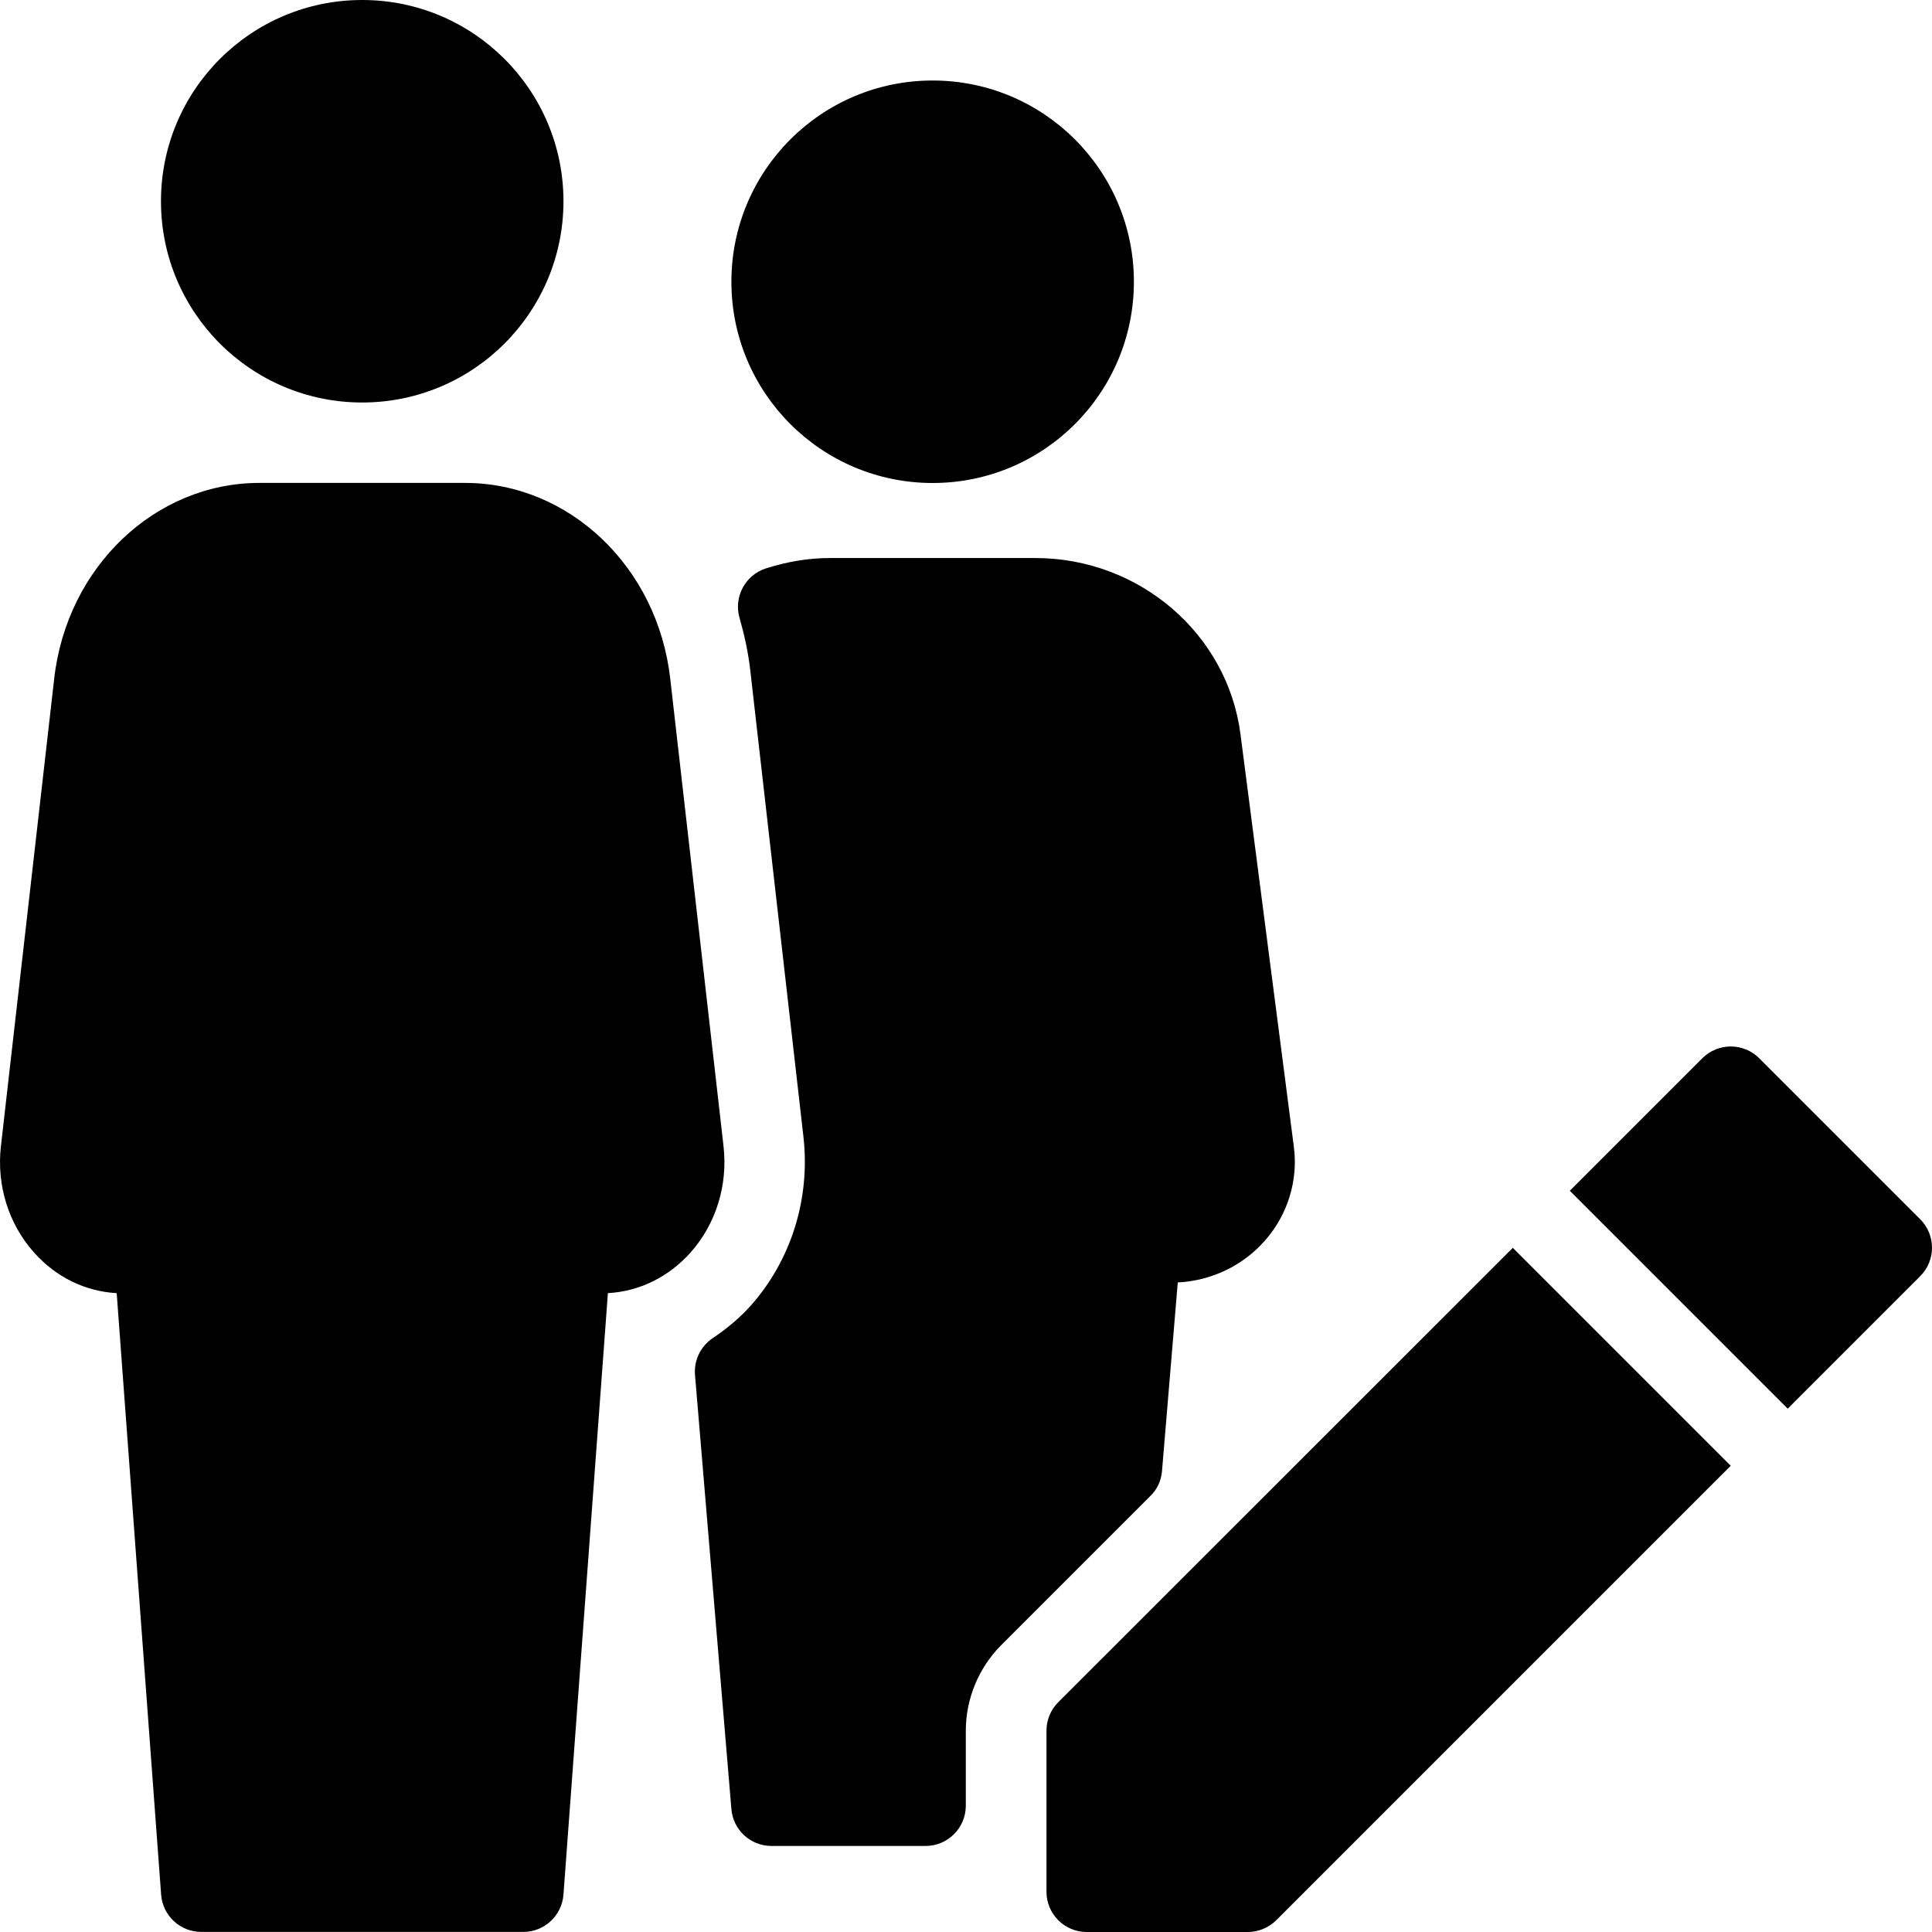
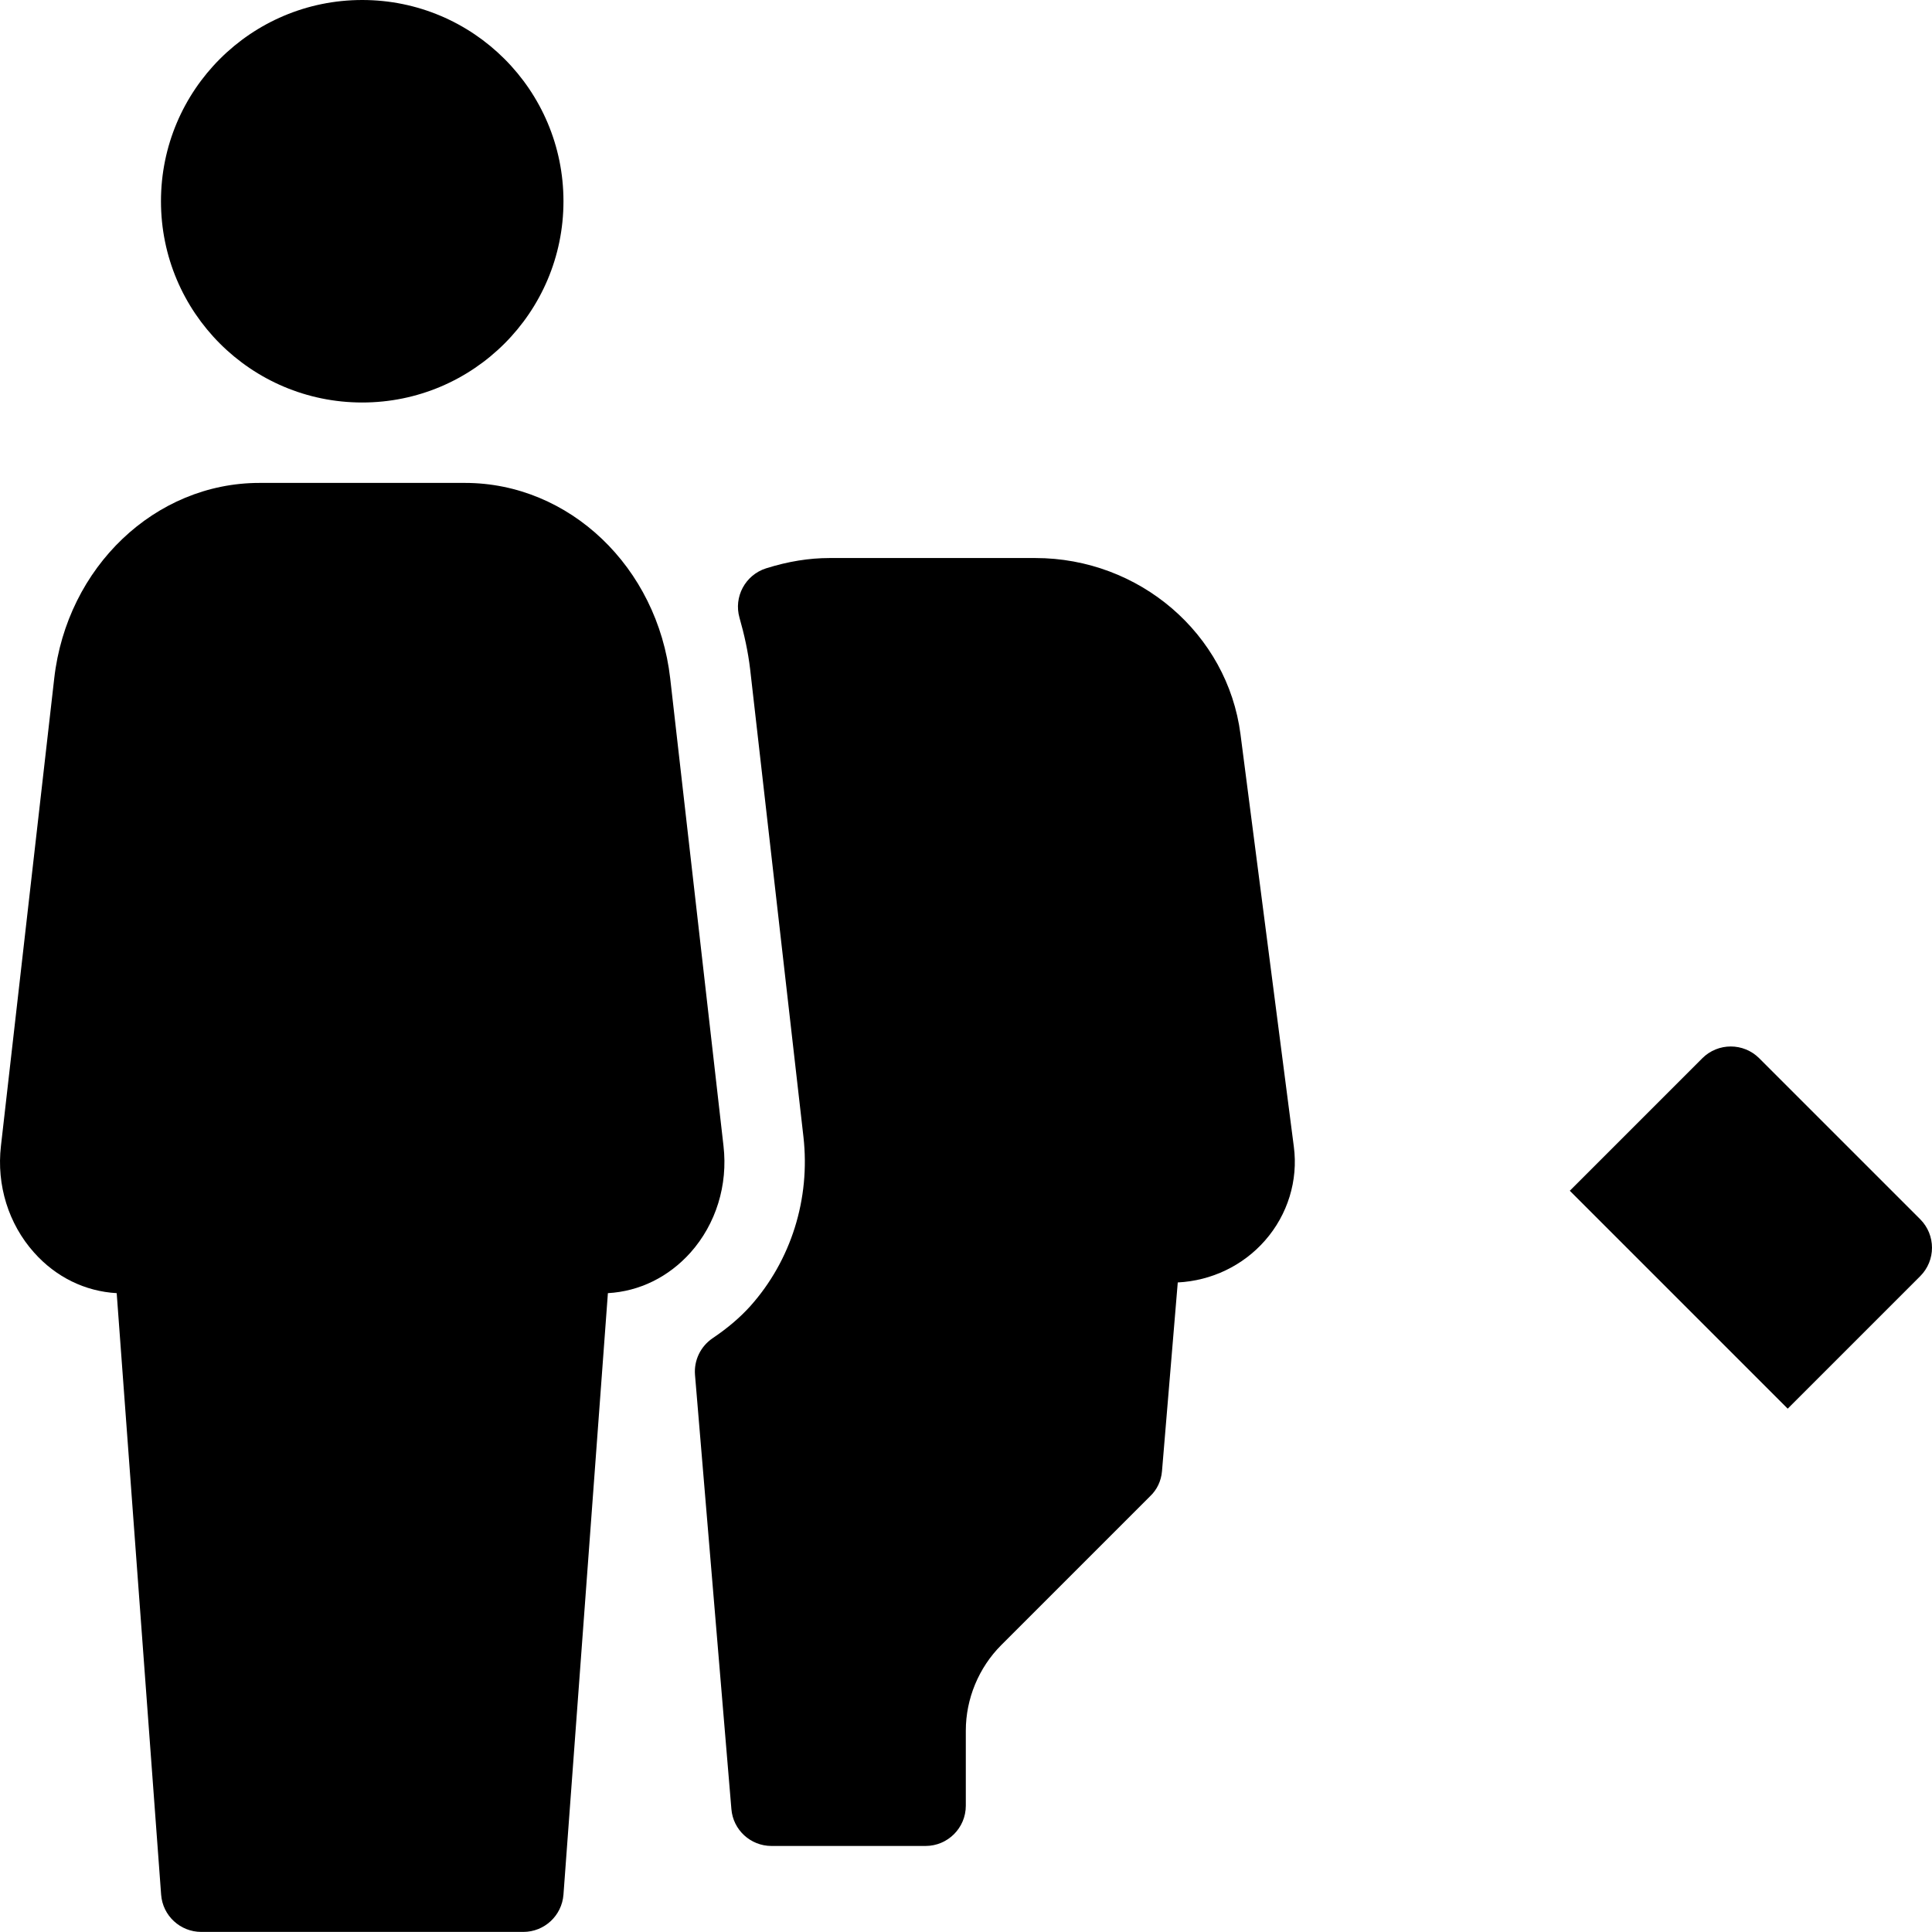
<svg xmlns="http://www.w3.org/2000/svg" fill="#000000" height="800px" width="800px" version="1.1" id="Layer_1" viewBox="0 0 512 512" xml:space="preserve">
  <g>
    <g>
      <g>
        <path d="M95.992,106.667c29.44,0,53.333-23.872,53.333-53.333C149.325,23.872,125.432,0,95.992,0     C66.531,0,42.659,23.872,42.659,53.333C42.659,82.795,66.531,106.667,95.992,106.667z" />
-         <path d="M247.16,128c29.461,0,53.333-23.872,53.333-53.333c0-29.461-23.872-53.333-53.333-53.333     c-29.461,0-53.333,23.872-53.333,53.333C193.827,104.128,217.699,128,247.16,128z" />
        <path d="M191.736,303.701l-14.123-123.904c-3.371-29.547-26.752-51.819-54.379-51.819H68.749     c-27.627,0-51.029,22.272-54.379,51.819L0.248,303.701c-1.195,10.368,2.005,20.651,8.768,28.224     c5.803,6.528,13.547,10.304,21.909,10.773l11.776,159.403c0.405,5.568,5.056,9.877,10.645,9.877h85.333     c5.589,0,10.219-4.309,10.645-9.877l11.776-159.403c8.363-0.469,16.085-4.267,21.909-10.773     C189.731,324.373,192.931,314.069,191.736,303.701z" />
-         <path d="M280.44,451.115c-2.005,2.005-3.115,4.715-3.115,7.552v42.667c0,5.888,4.779,10.667,10.667,10.667h42.667     c2.837,0,5.547-1.131,7.552-3.115l120.448-120.448l-57.749-57.749L280.44,451.115z" />
        <path d="M307.939,389.888l4.181-50.027c8.917-0.448,17.28-4.437,23.125-11.115c6.016-6.848,8.811-15.915,7.637-24.853     L328.739,194.56c-3.456-26.624-26.816-46.677-54.379-46.677h-54.464c-5.504,0-11.029,0.896-16.875,2.731     c-5.504,1.749-8.64,7.552-7.04,13.12c1.259,4.416,2.261,8.917,2.816,13.632l14.123,123.904     c1.856,16.405-3.264,32.747-14.059,44.843c-2.667,2.965-5.931,5.781-10.048,8.555c-3.179,2.176-4.949,5.867-4.629,9.707     l9.643,115.051c0.448,5.525,5.077,9.771,10.624,9.771h40.832c5.888,0,10.667-4.779,10.667-10.667v-19.904     c0-8.427,3.413-16.661,9.365-22.635l39.488-39.488C306.637,394.773,307.725,392.427,307.939,389.888z" />
        <path d="M508.878,323.115l-42.667-42.667c-4.16-4.16-10.923-4.16-15.083,0l-35.115,35.115l57.749,57.749l35.115-35.115     C513.038,334.037,513.038,327.296,508.878,323.115z" />
      </g>
    </g>
  </g>
</svg>